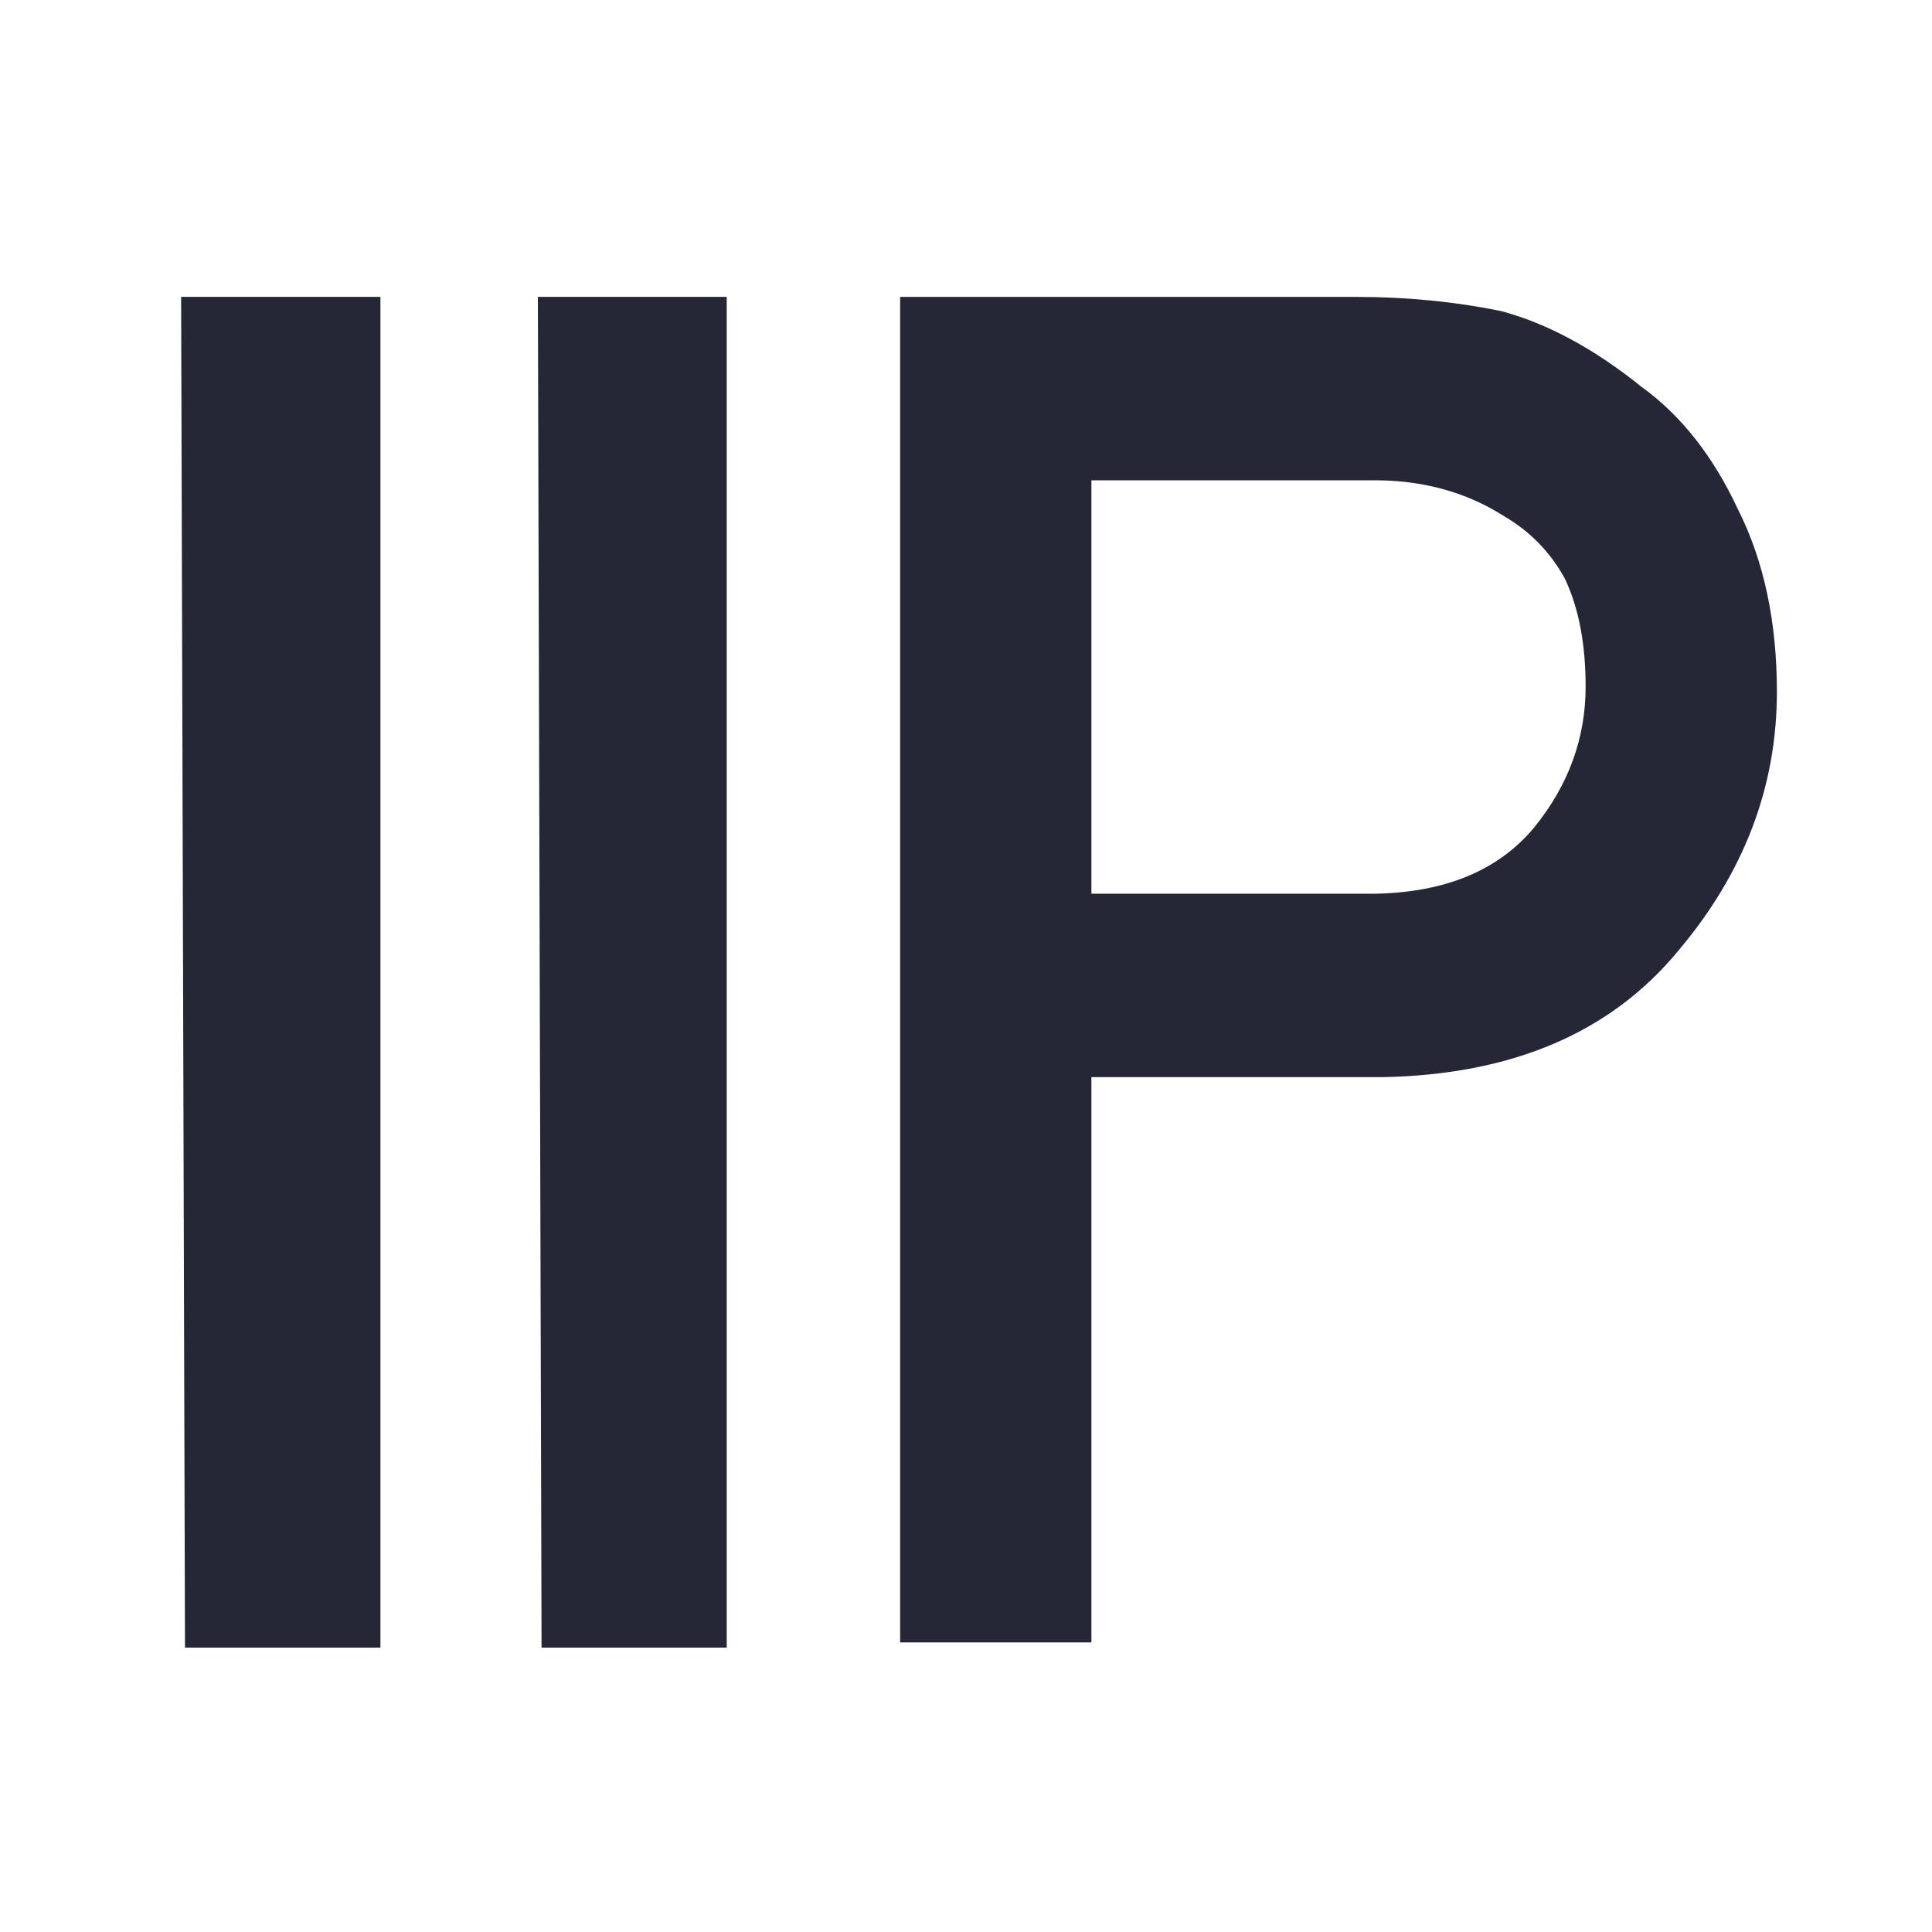
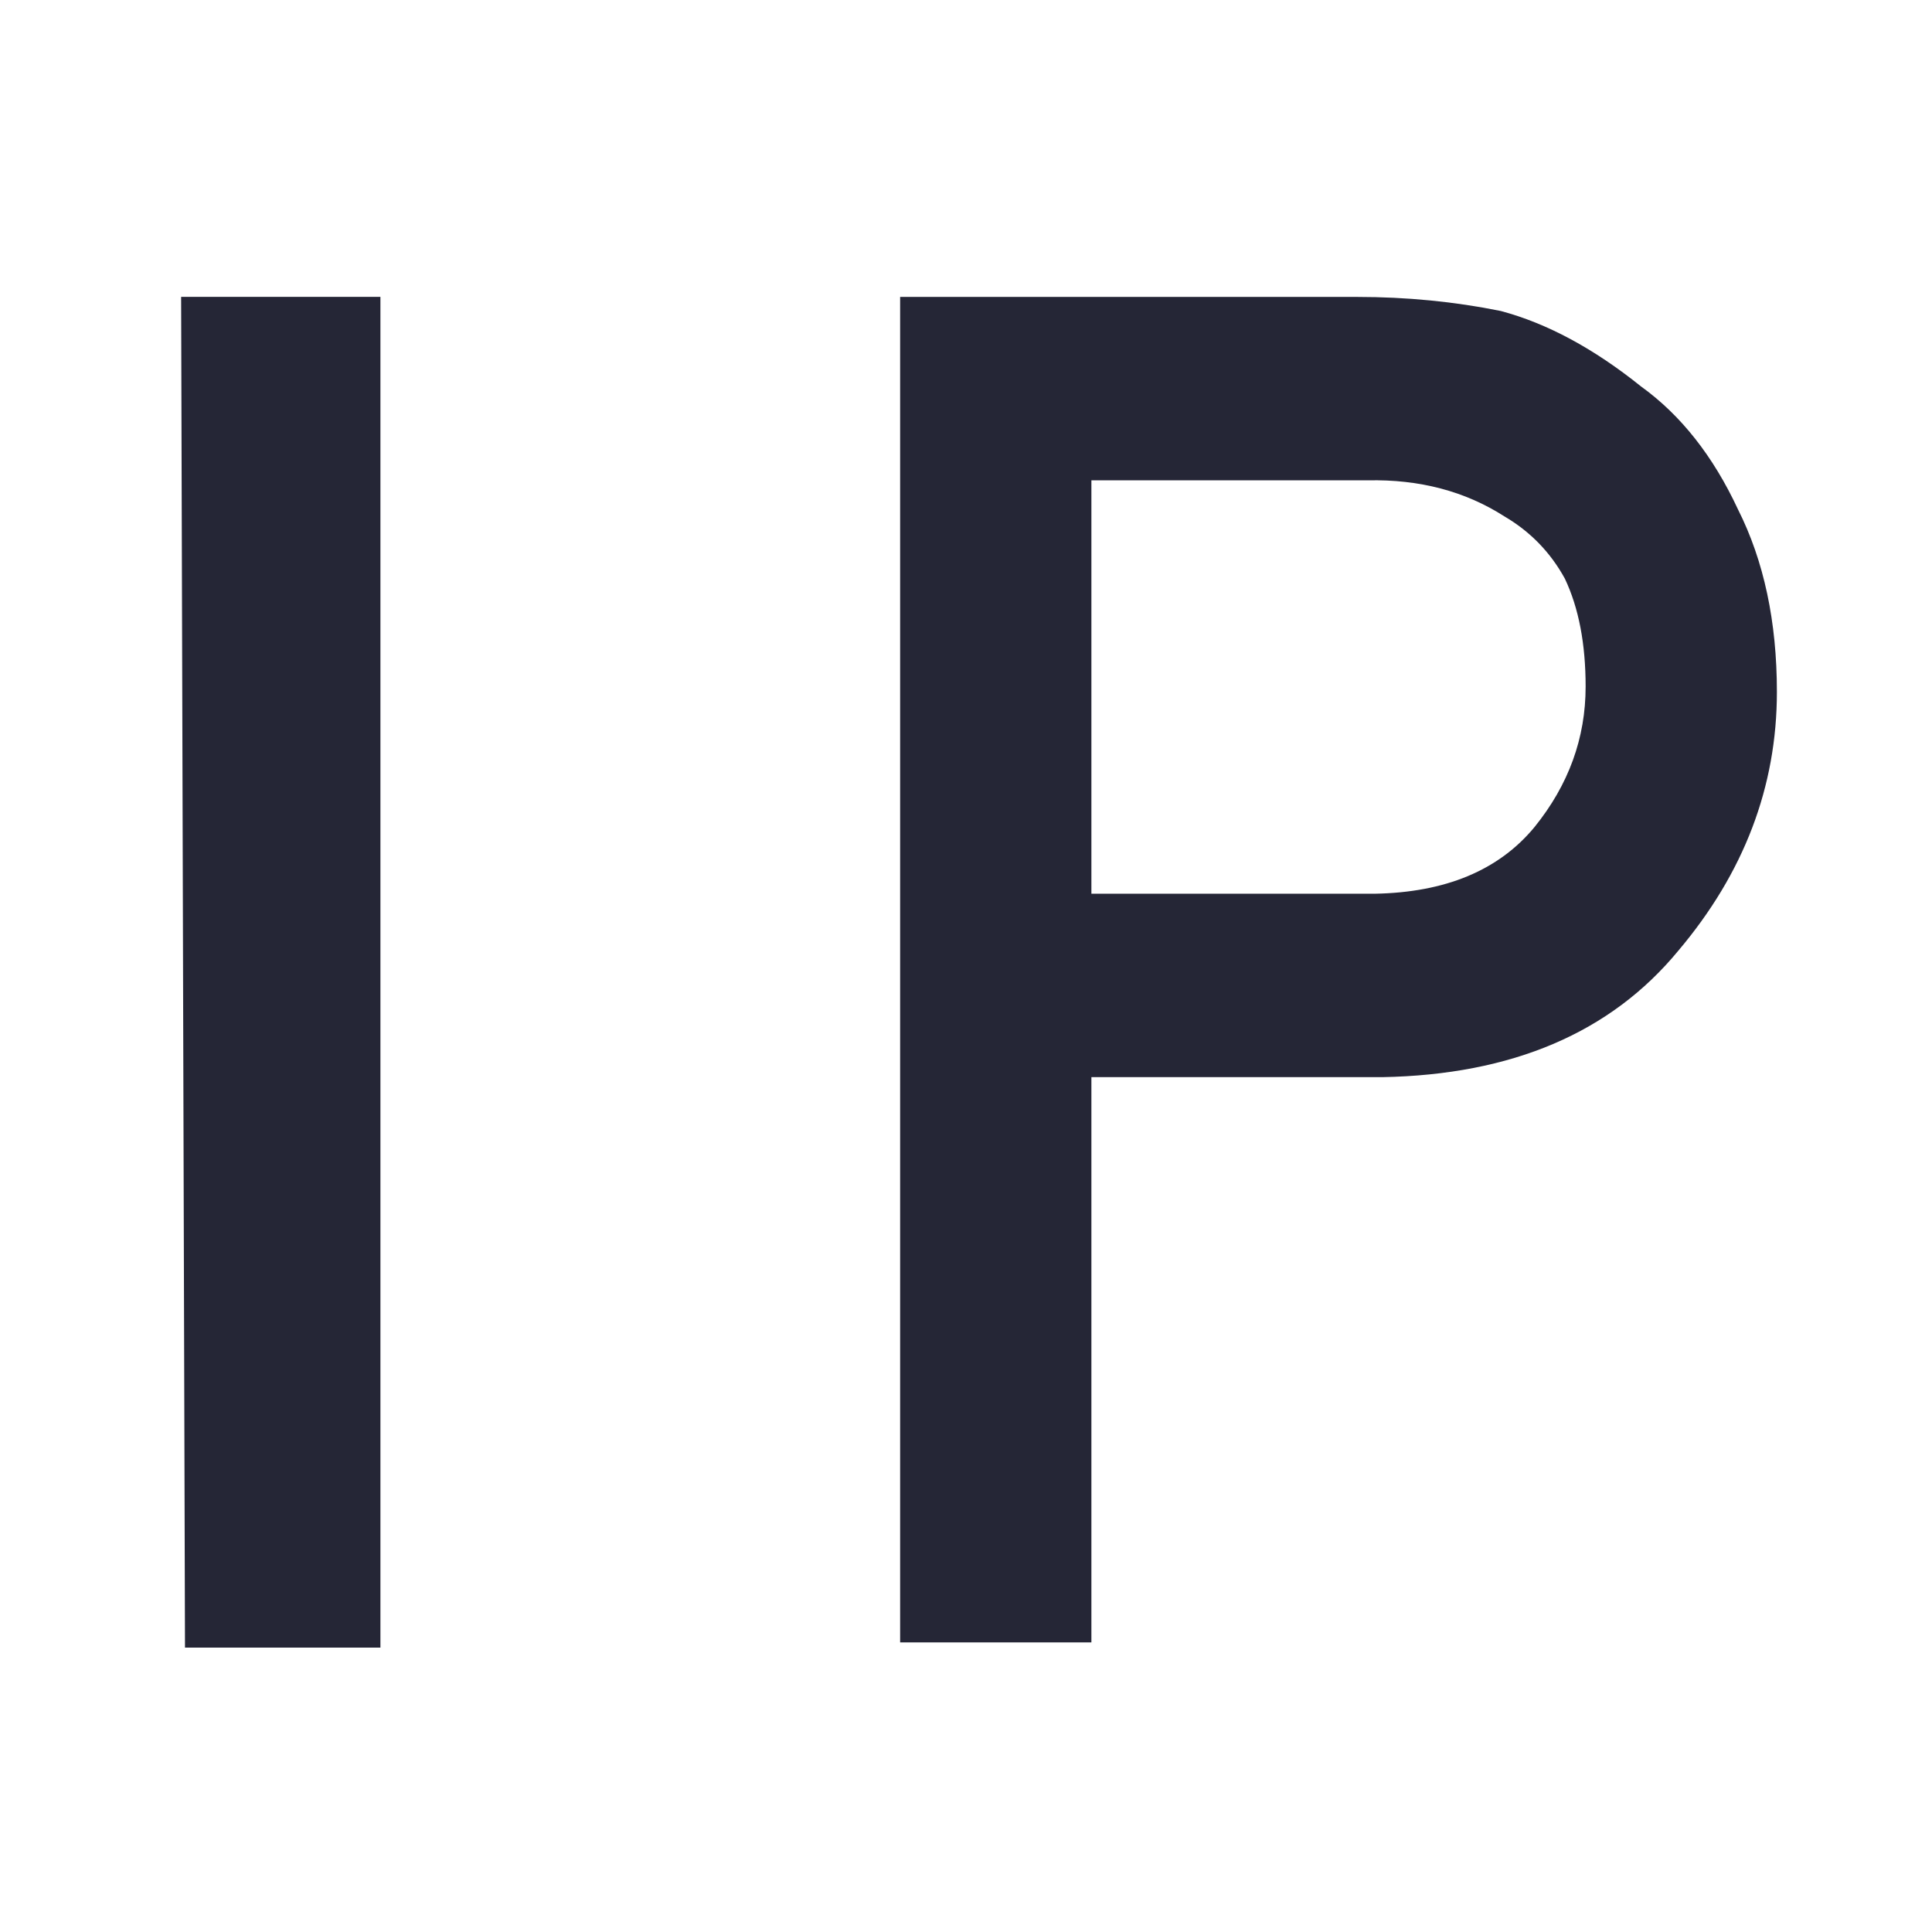
<svg xmlns="http://www.w3.org/2000/svg" width="32" height="32" viewBox="0 0 32 32" fill="none">
  <path d="M18.077 7.956V14.803H22.765C23.941 14.783 24.825 14.415 25.417 13.698C25.981 13 26.263 12.225 26.263 11.372C26.263 10.665 26.149 10.069 25.919 9.584C25.68 9.148 25.346 8.804 24.916 8.552C24.266 8.136 23.511 7.937 22.651 7.956H18.077ZM14.909 27.203V15.515V4.918H22.479C23.3 4.918 24.094 4.996 24.858 5.151C25.623 5.355 26.397 5.771 27.181 6.401C27.84 6.876 28.375 7.554 28.786 8.436C29.216 9.289 29.431 10.297 29.431 11.46C29.431 13.029 28.887 14.459 27.797 15.748C26.679 17.104 25.045 17.802 22.894 17.841H18.077V27.203H14.909Z" fill="#252636" />
  <path d="M3 4.917H6.301V27.29H3.064L3 4.917Z" fill="#252636" />
-   <path d="M8.909 4.917H12.037V27.29H8.97L8.909 4.917Z" fill="#252636" />
</svg>